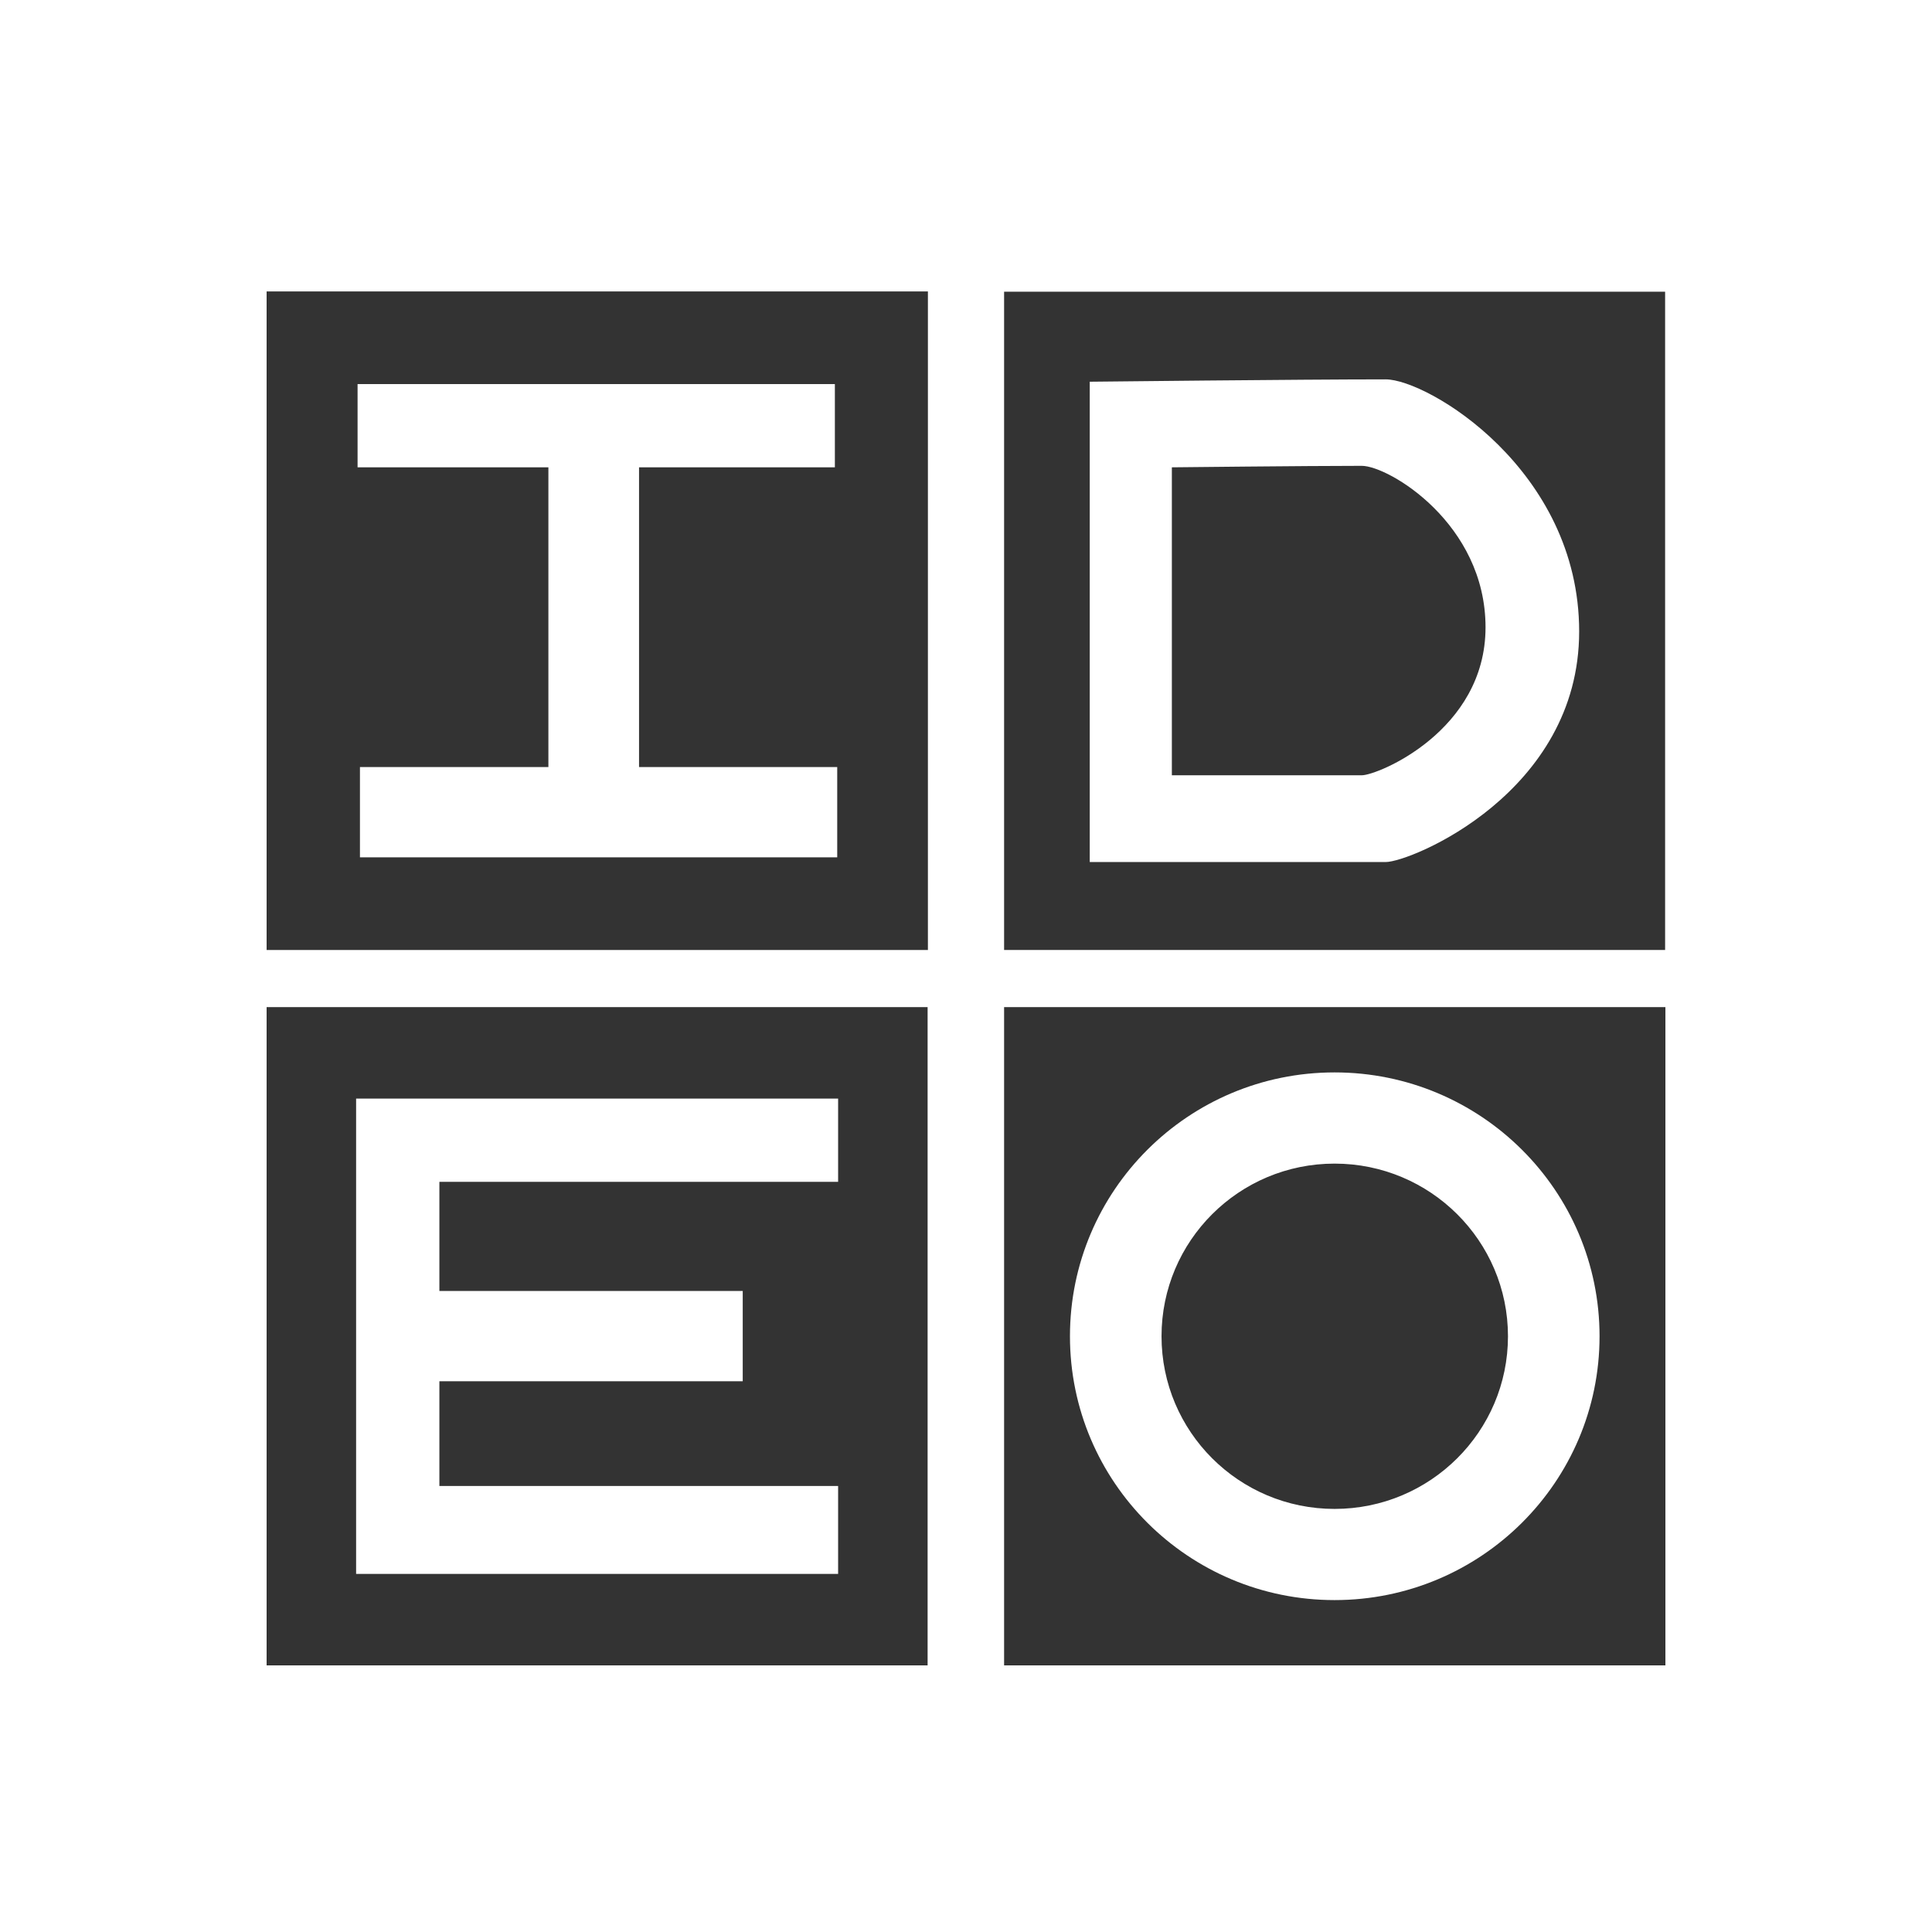
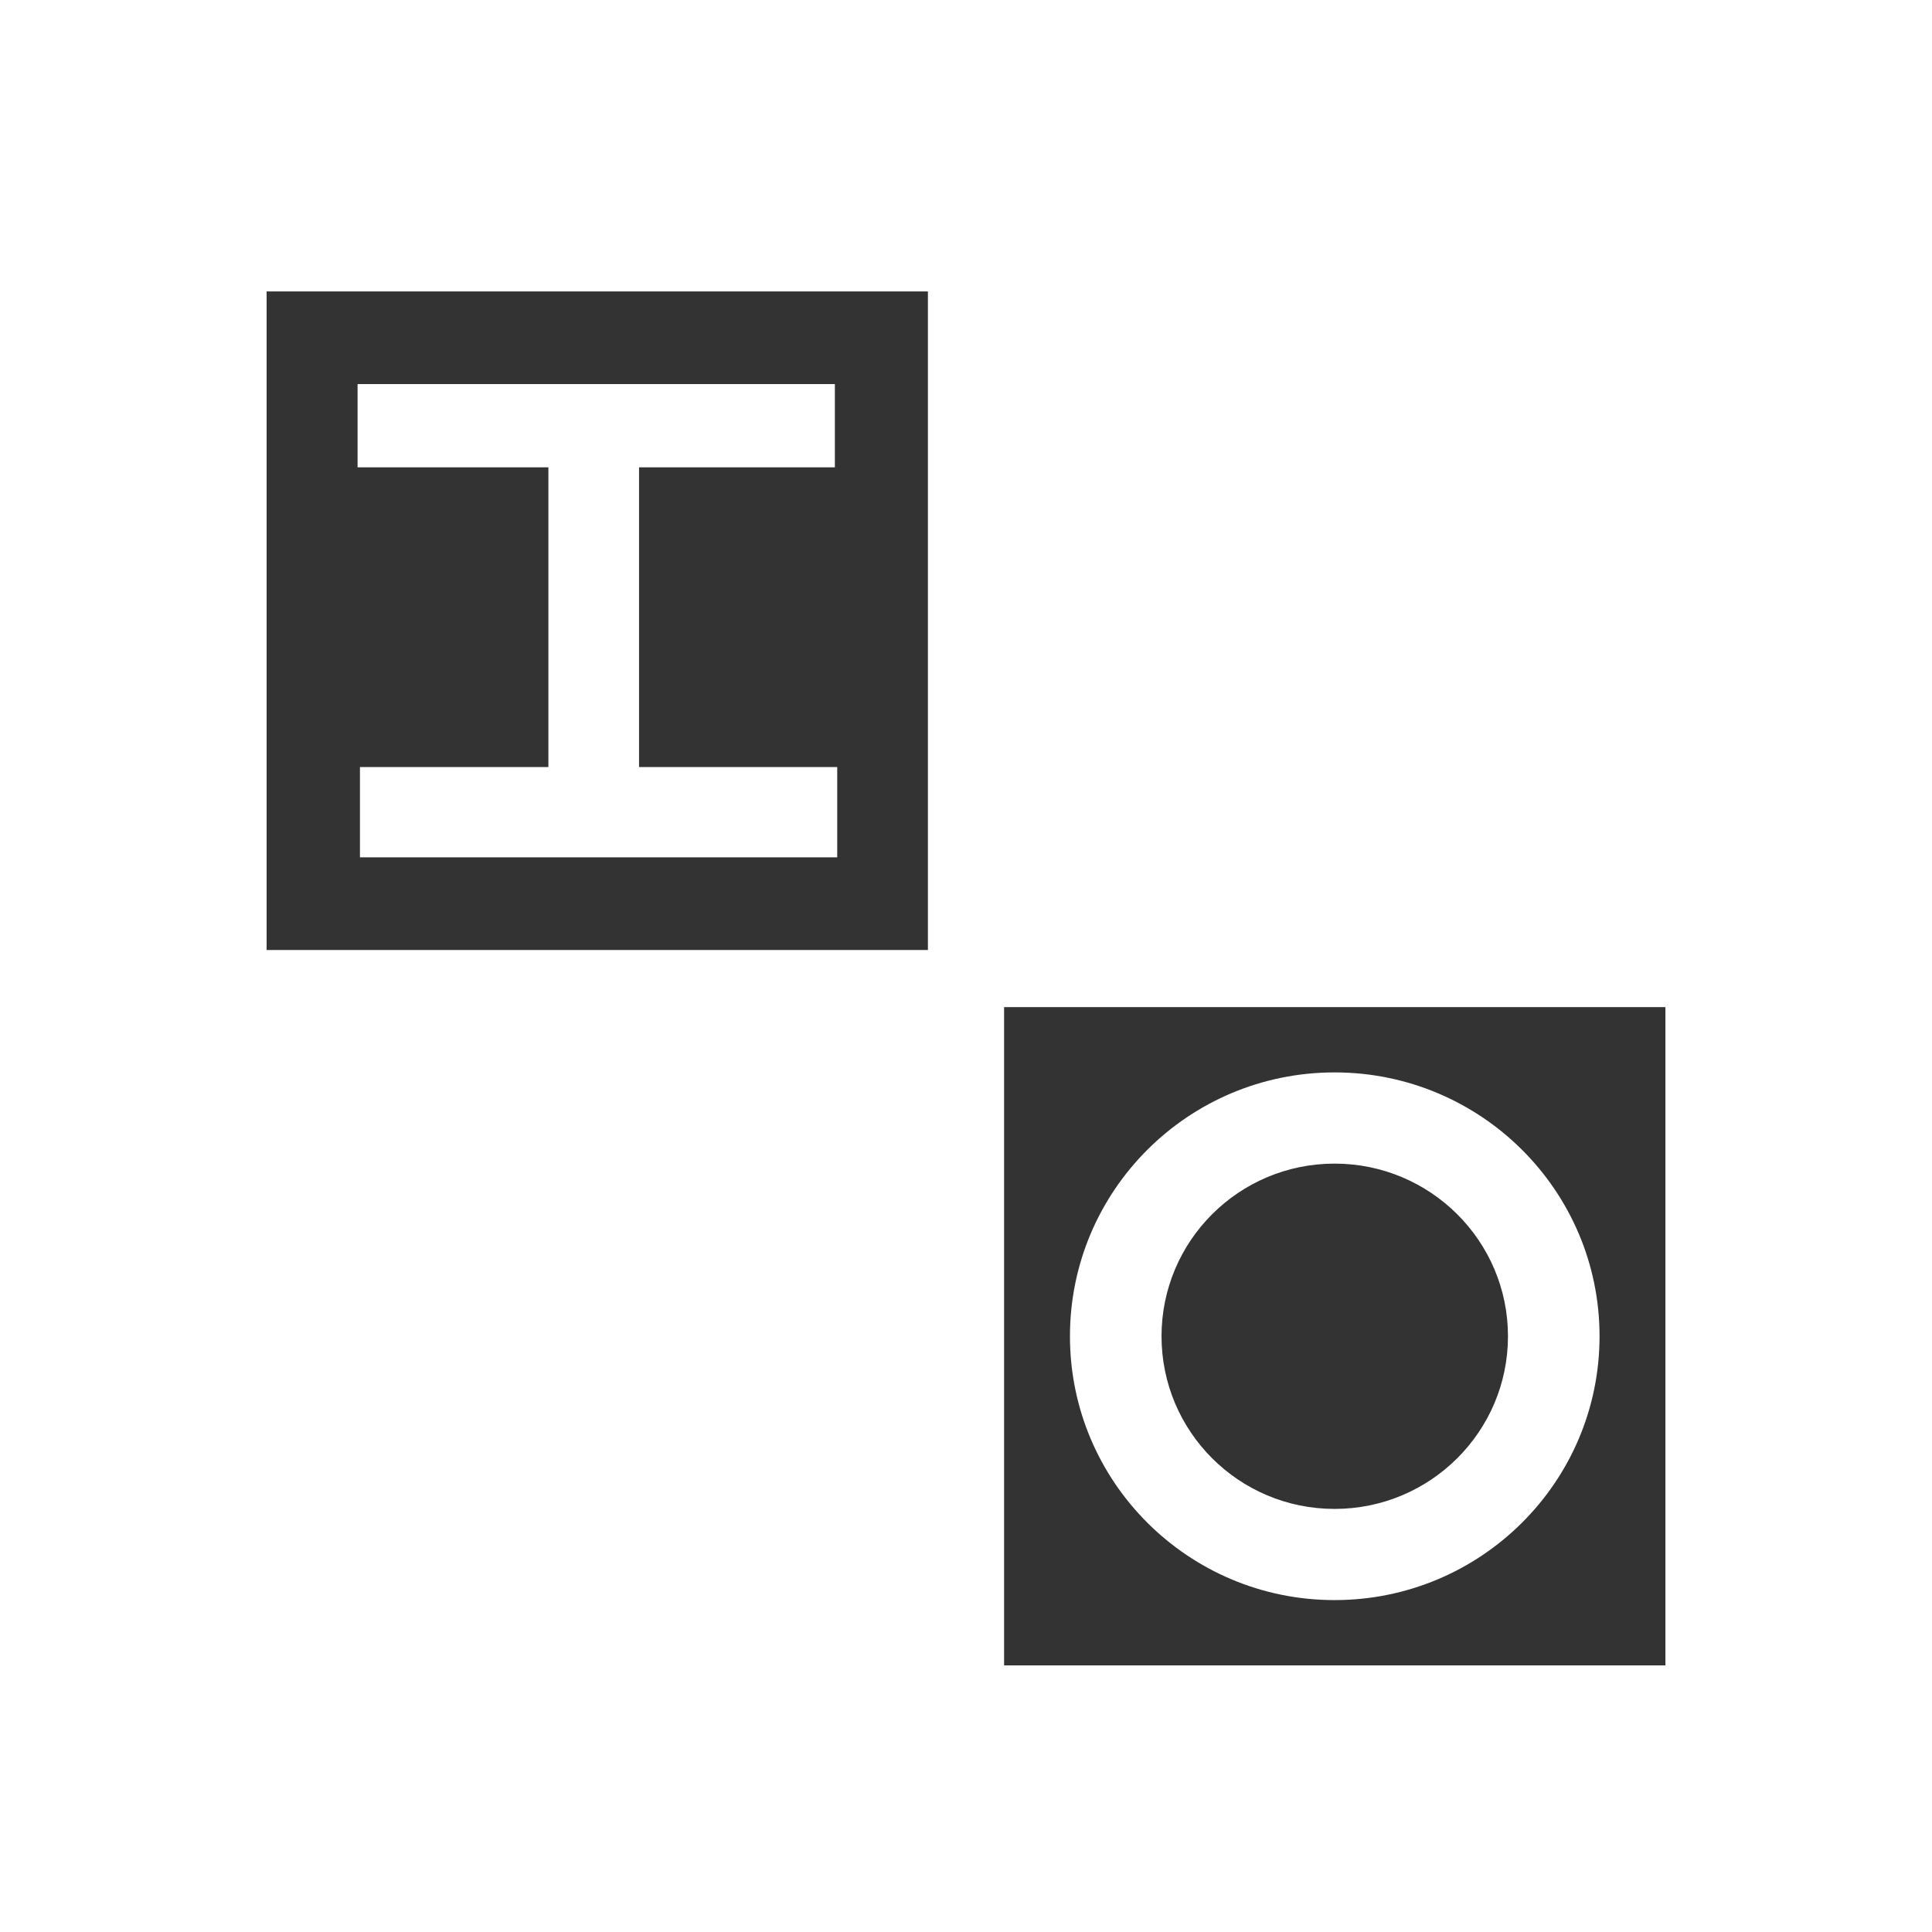
<svg xmlns="http://www.w3.org/2000/svg" width="78" height="78" viewBox="0 0 78 78" fill="none">
  <g clip-path="url(#clip0_5785_255506)">
    <path d="M10.764 11.766V38.354H37.462V11.766H10.764ZM14.436 15.506H33.706V18.867H25.8V30.968H33.801V34.613H14.532V30.968H22.14V18.867H14.436V15.506Z" fill="#333333" />
-     <path d="M40.538 11.777V38.354H67.225V11.777H40.538ZM55.944 15.316C57.633 15.316 63.755 18.956 63.755 25.493C63.755 32.01 56.952 34.803 55.944 34.803C52.837 34.803 43.996 34.803 43.996 34.803V15.411C43.996 15.411 52.48 15.316 55.944 15.316ZM54.978 18.807C52.757 18.807 47.311 18.867 47.311 18.867V31.3C47.311 31.3 52.986 31.3 54.978 31.3C55.625 31.3 59.975 29.506 59.975 25.327C59.975 21.134 56.062 18.807 54.978 18.807Z" fill="#333333" />
-     <path d="M10.764 40.66V67.236H37.45V40.66H10.764ZM14.377 44.353H33.837V47.714H17.739V52.12H29.986V55.765H17.739V59.993H33.837V63.543H14.377V44.353Z" fill="#333333" />
    <path d="M40.538 40.66V67.236H67.237V40.66H40.538ZM53.881 43.296C59.787 43.296 64.578 48.068 64.578 53.948C64.578 59.829 59.787 64.6 53.881 64.6C47.976 64.6 43.197 59.829 43.197 53.948C43.197 48.068 47.976 43.296 53.881 43.296ZM53.881 46.978C50.018 46.978 46.894 50.1 46.894 53.948C46.894 57.796 50.018 60.919 53.881 60.919C57.745 60.919 60.881 57.796 60.881 53.948C60.881 50.1 57.745 46.978 53.881 46.978Z" fill="#333333" />
  </g>
  <defs>
    <clipPath id="clip0_5785_255506">
      <rect width="58" height="57" fill="white" transform="translate(10 11)" />
    </clipPath>
  </defs>
</svg>